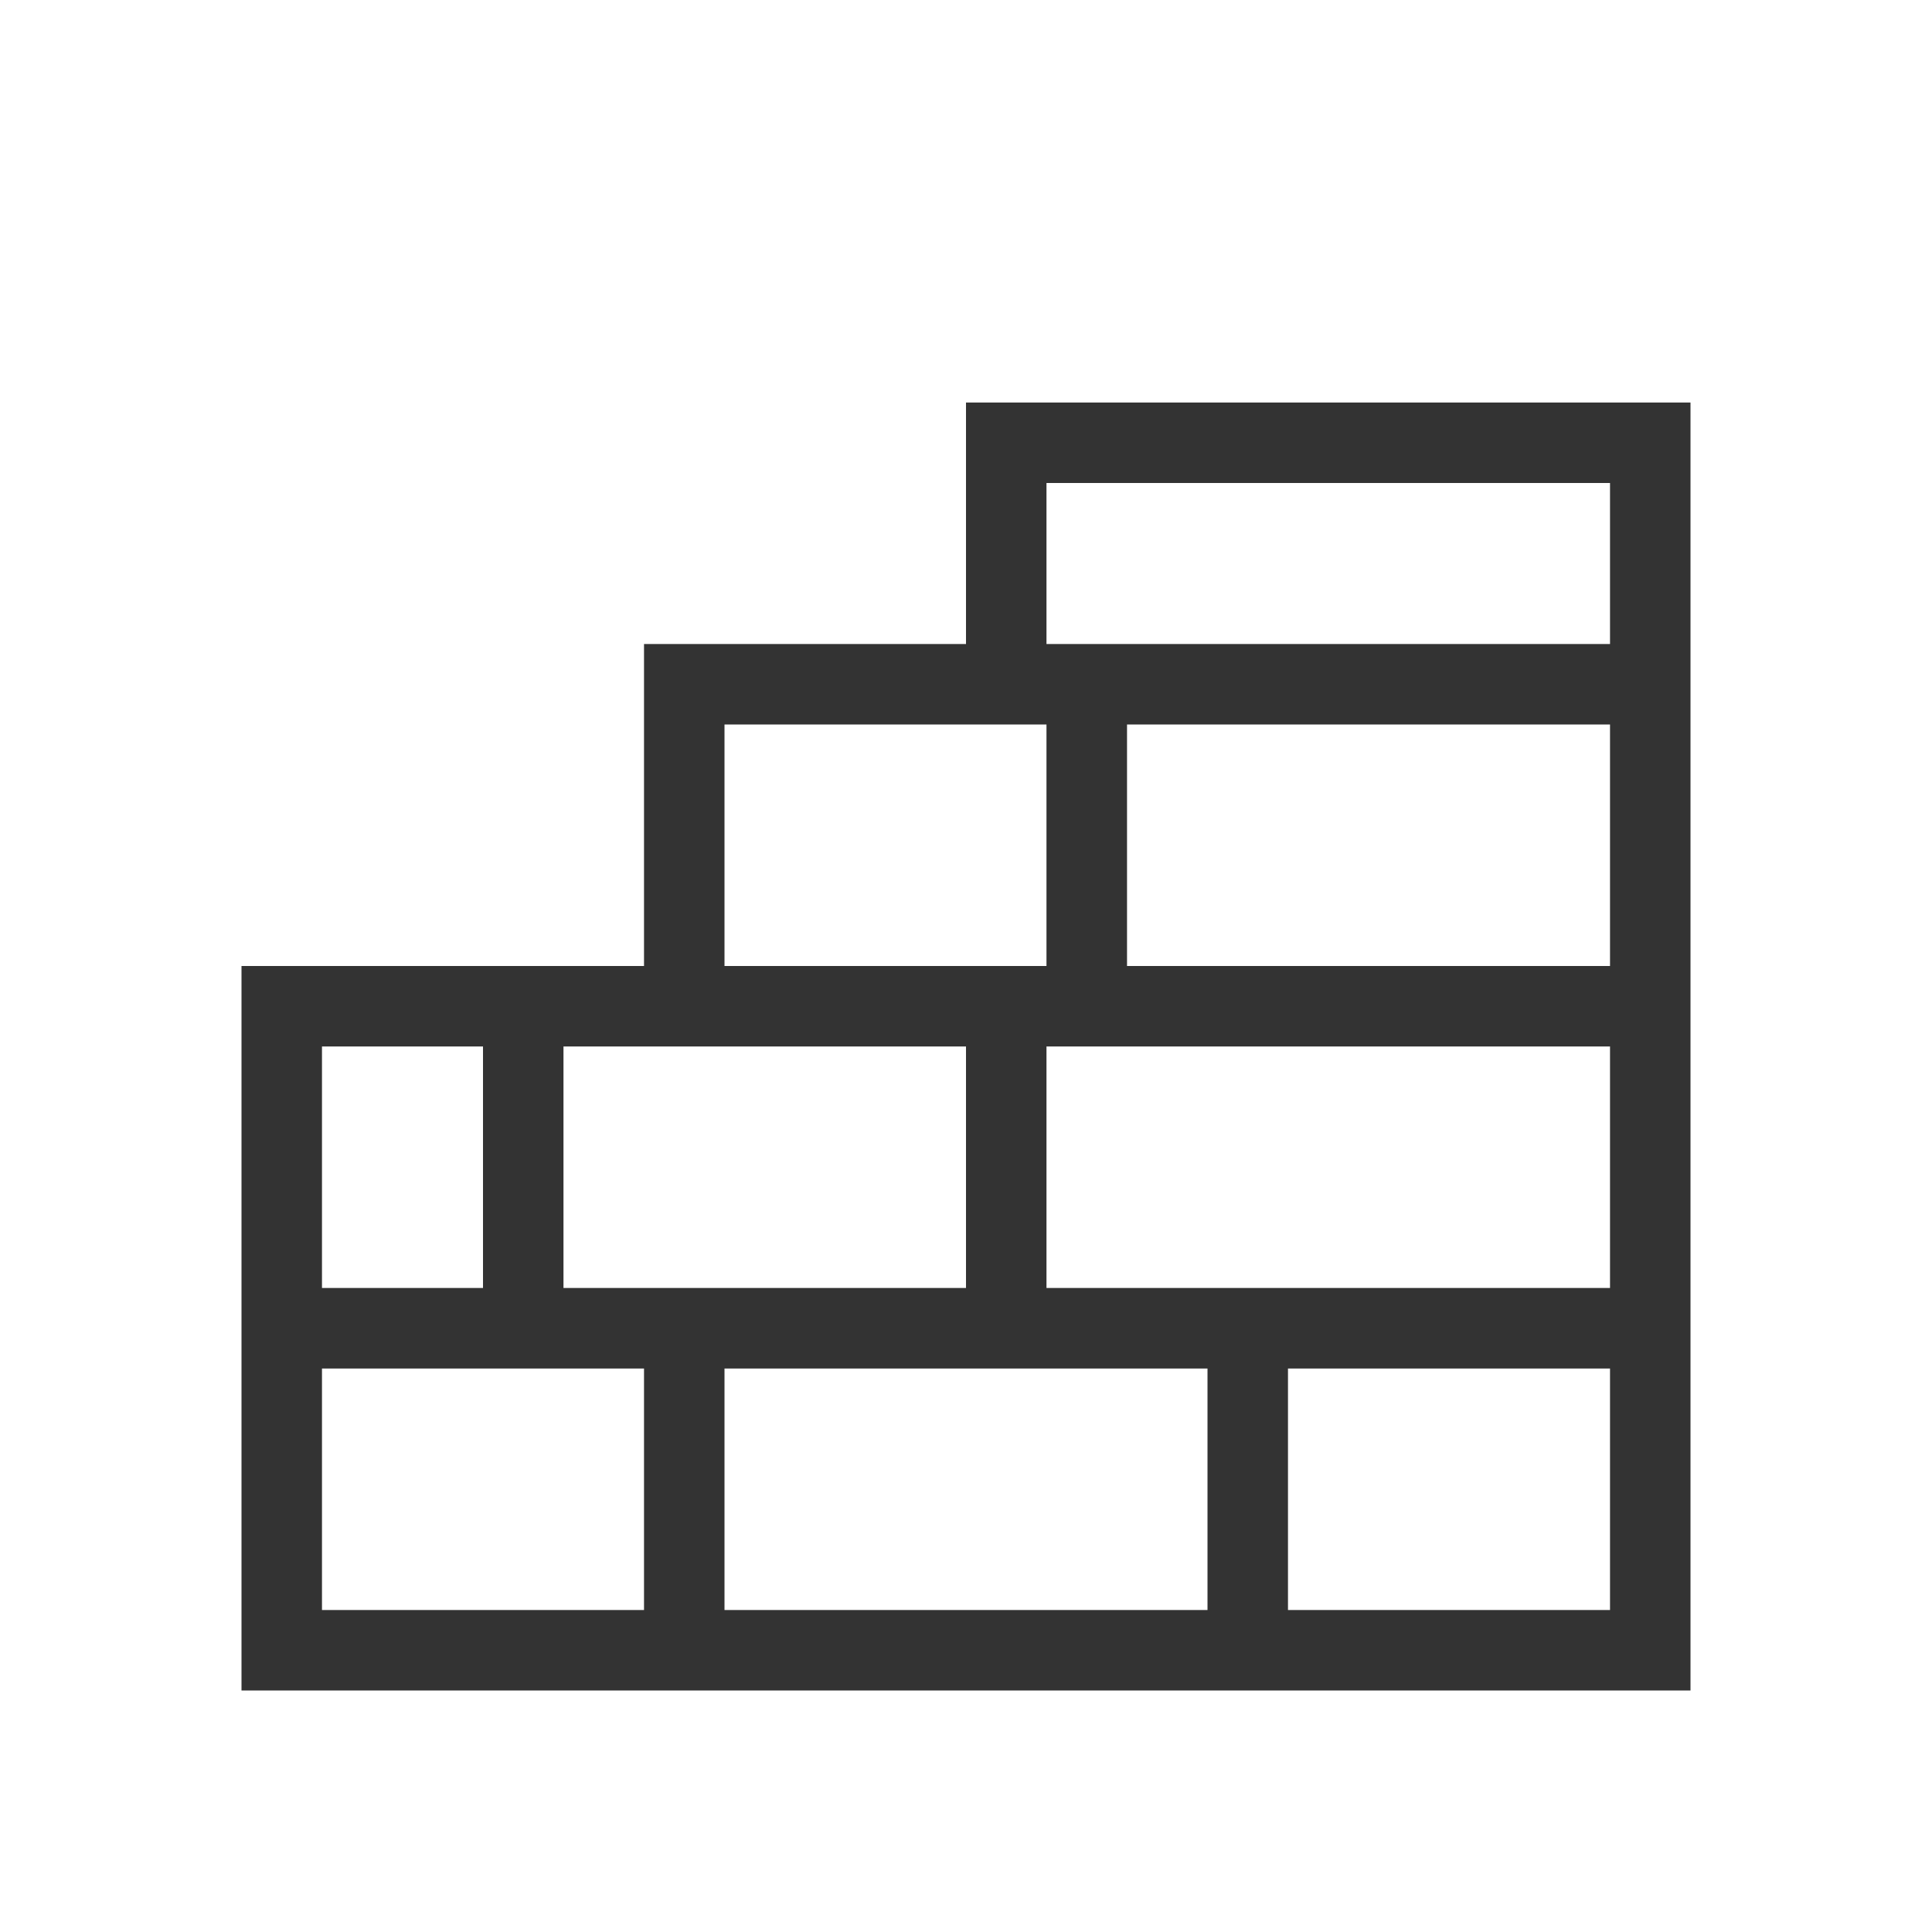
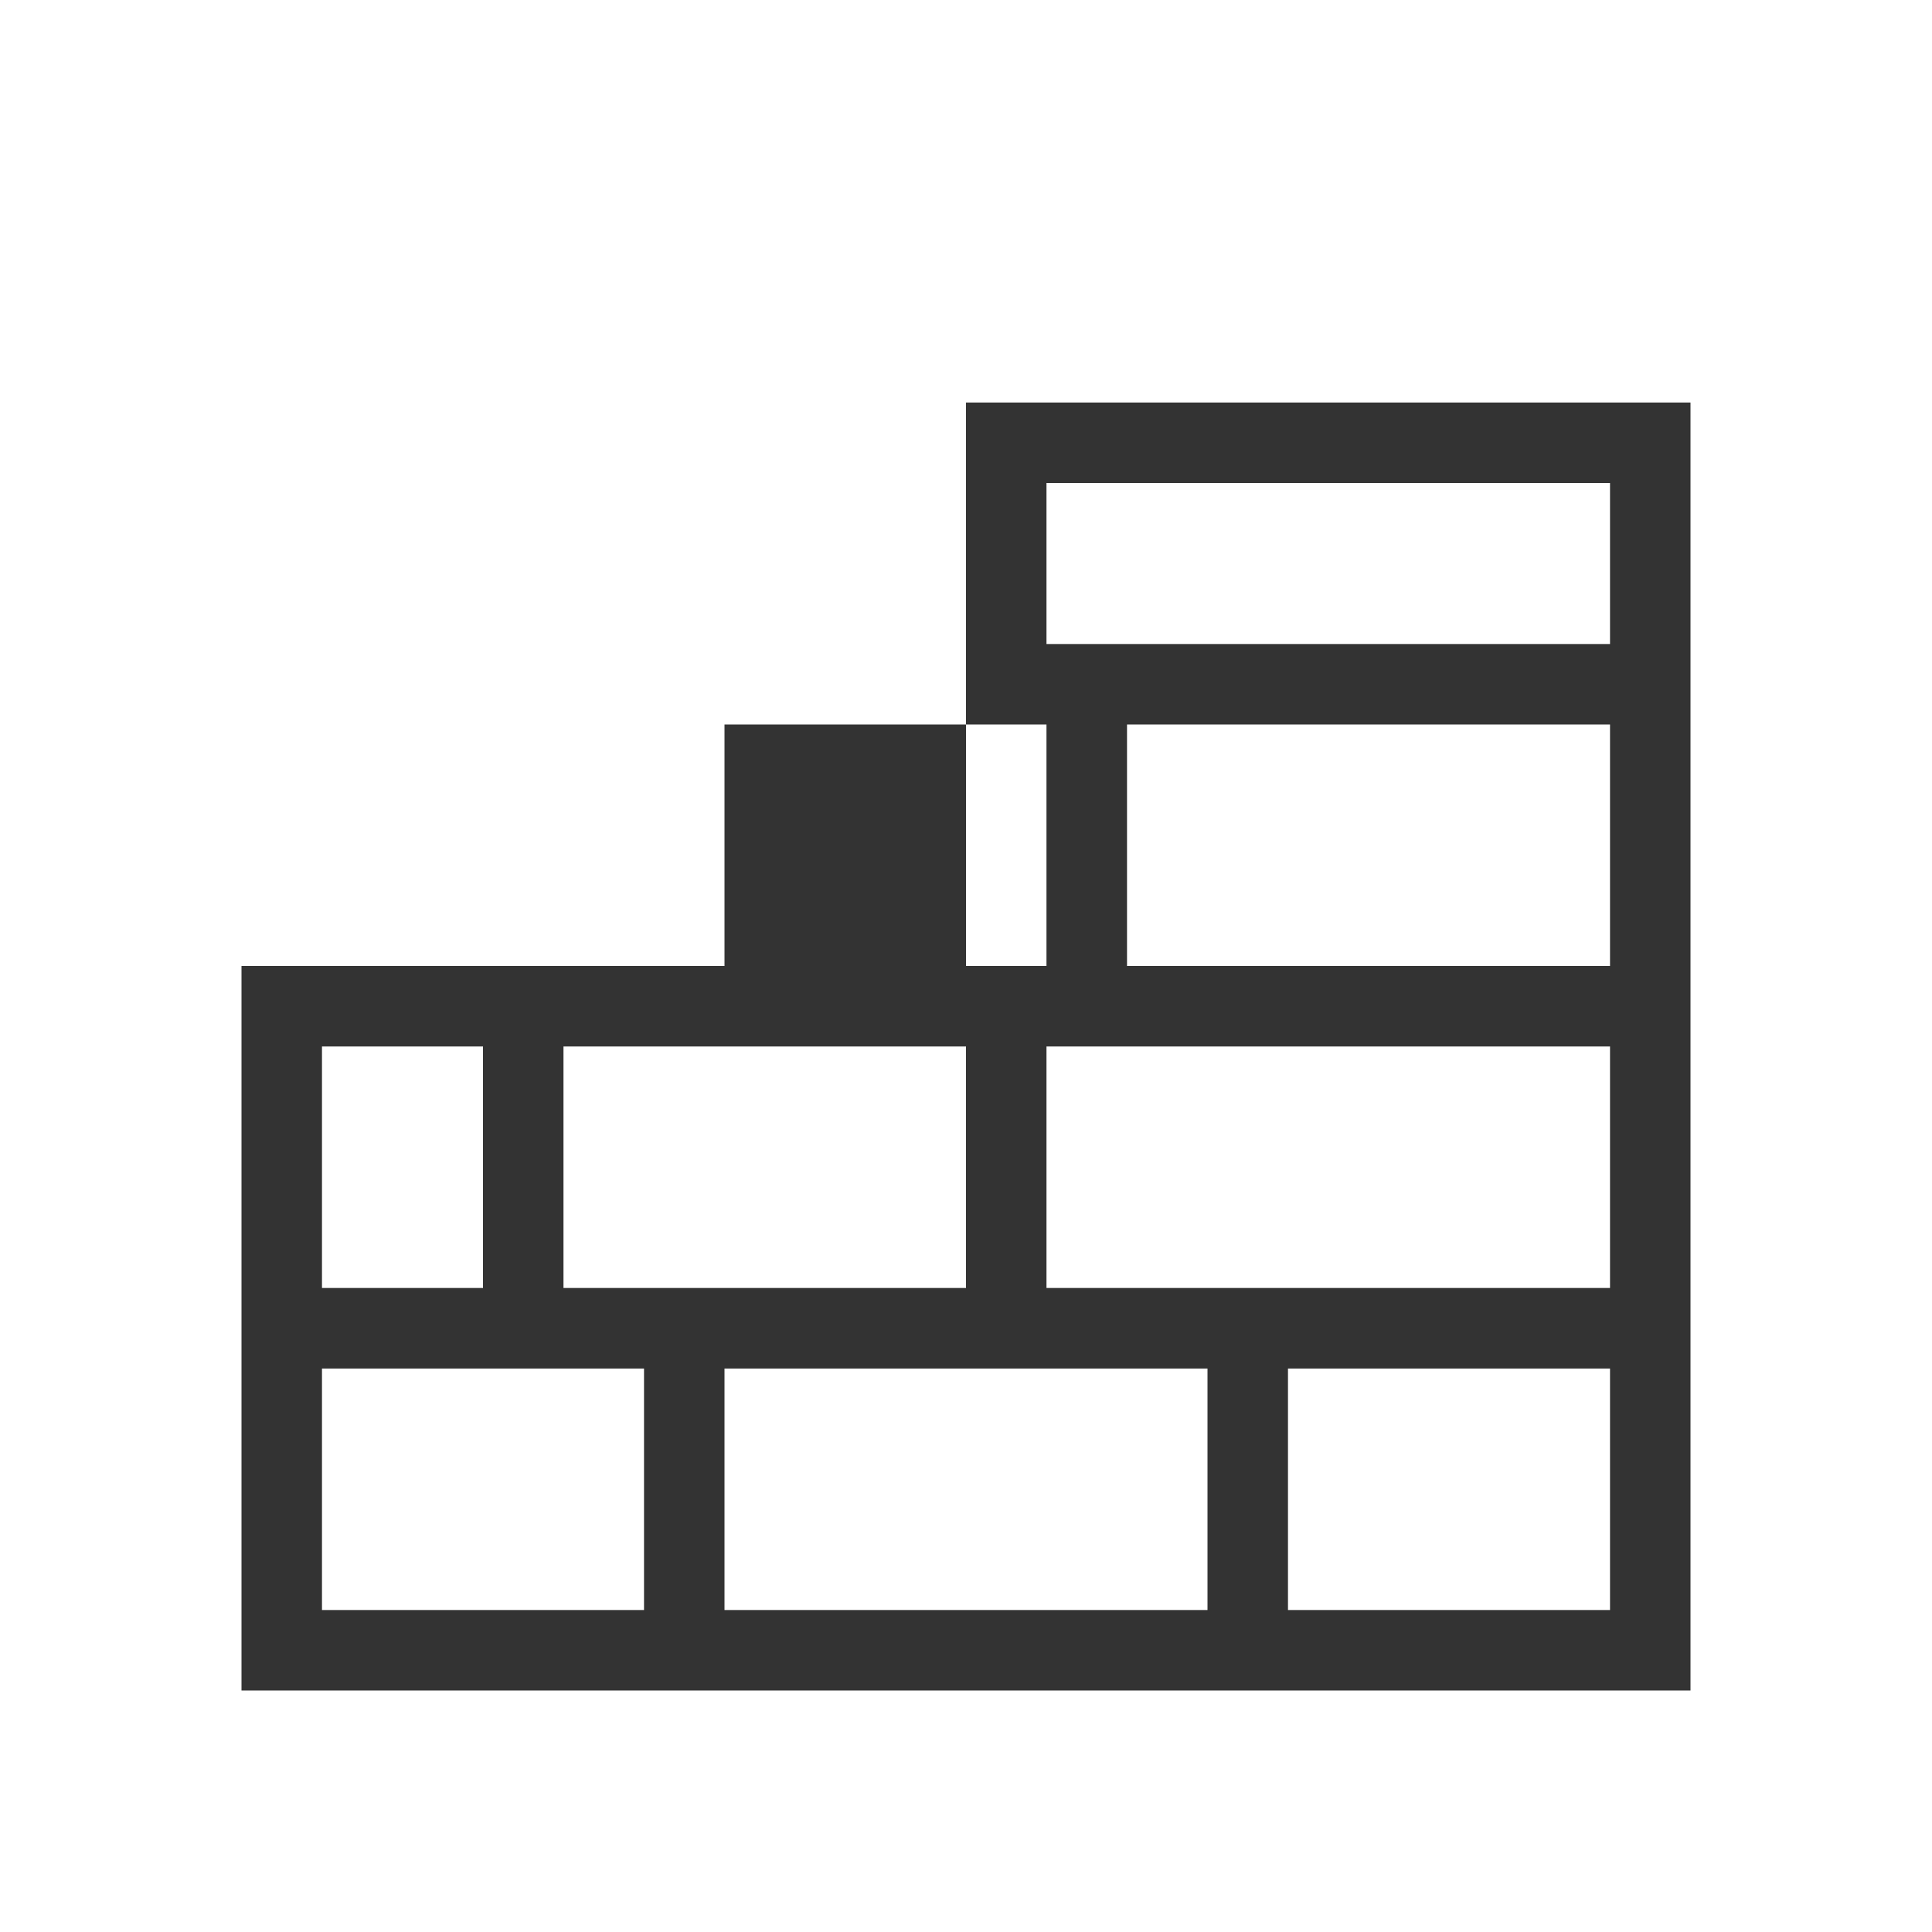
<svg xmlns="http://www.w3.org/2000/svg" width="32" height="32" viewBox="0 0 32 32" fill="none">
  <g opacity="0.8">
-     <path fill-rule="evenodd" clip-rule="evenodd" d="M17.333 8H26.667V10.667L18.667 10.667L17.333 10.667V8ZM16 10.667V6.667H28V10.667V12V16V17.333V21.333V22.667V28H21.333H20H12H10.667H4V22.667V21.333V16H8H9.333H10.667V10.667H16ZM5.333 21.333H8V17.333H5.333V21.333ZM9.333 21.333L10.667 21.333H12L16 21.333V17.333H10.667L9.333 17.333V21.333ZM12 22.667V26.667H20V22.667H17.333H16L12 22.667ZM5.333 22.667V26.667H10.667V22.667H9.333H8L5.333 22.667ZM26.667 26.667H21.333V22.667H26.667V26.667ZM20 21.333L17.333 21.333L17.333 17.333H18.667L26.667 17.333V21.333L21.333 21.333H20ZM17.333 12V16H16H12V12L16 12L17.333 12ZM26.667 12H18.667V16H26.667V12Z" fill="black" />
+     <path fill-rule="evenodd" clip-rule="evenodd" d="M17.333 8H26.667V10.667L18.667 10.667L17.333 10.667V8ZM16 10.667V6.667H28V10.667V12V16V17.333V21.333V22.667V28H21.333H20H12H10.667H4V22.667V21.333V16H8H9.333H10.667H16ZM5.333 21.333H8V17.333H5.333V21.333ZM9.333 21.333L10.667 21.333H12L16 21.333V17.333H10.667L9.333 17.333V21.333ZM12 22.667V26.667H20V22.667H17.333H16L12 22.667ZM5.333 22.667V26.667H10.667V22.667H9.333H8L5.333 22.667ZM26.667 26.667H21.333V22.667H26.667V26.667ZM20 21.333L17.333 21.333L17.333 17.333H18.667L26.667 17.333V21.333L21.333 21.333H20ZM17.333 12V16H16H12V12L16 12L17.333 12ZM26.667 12H18.667V16H26.667V12Z" fill="black" />
  </g>
</svg>